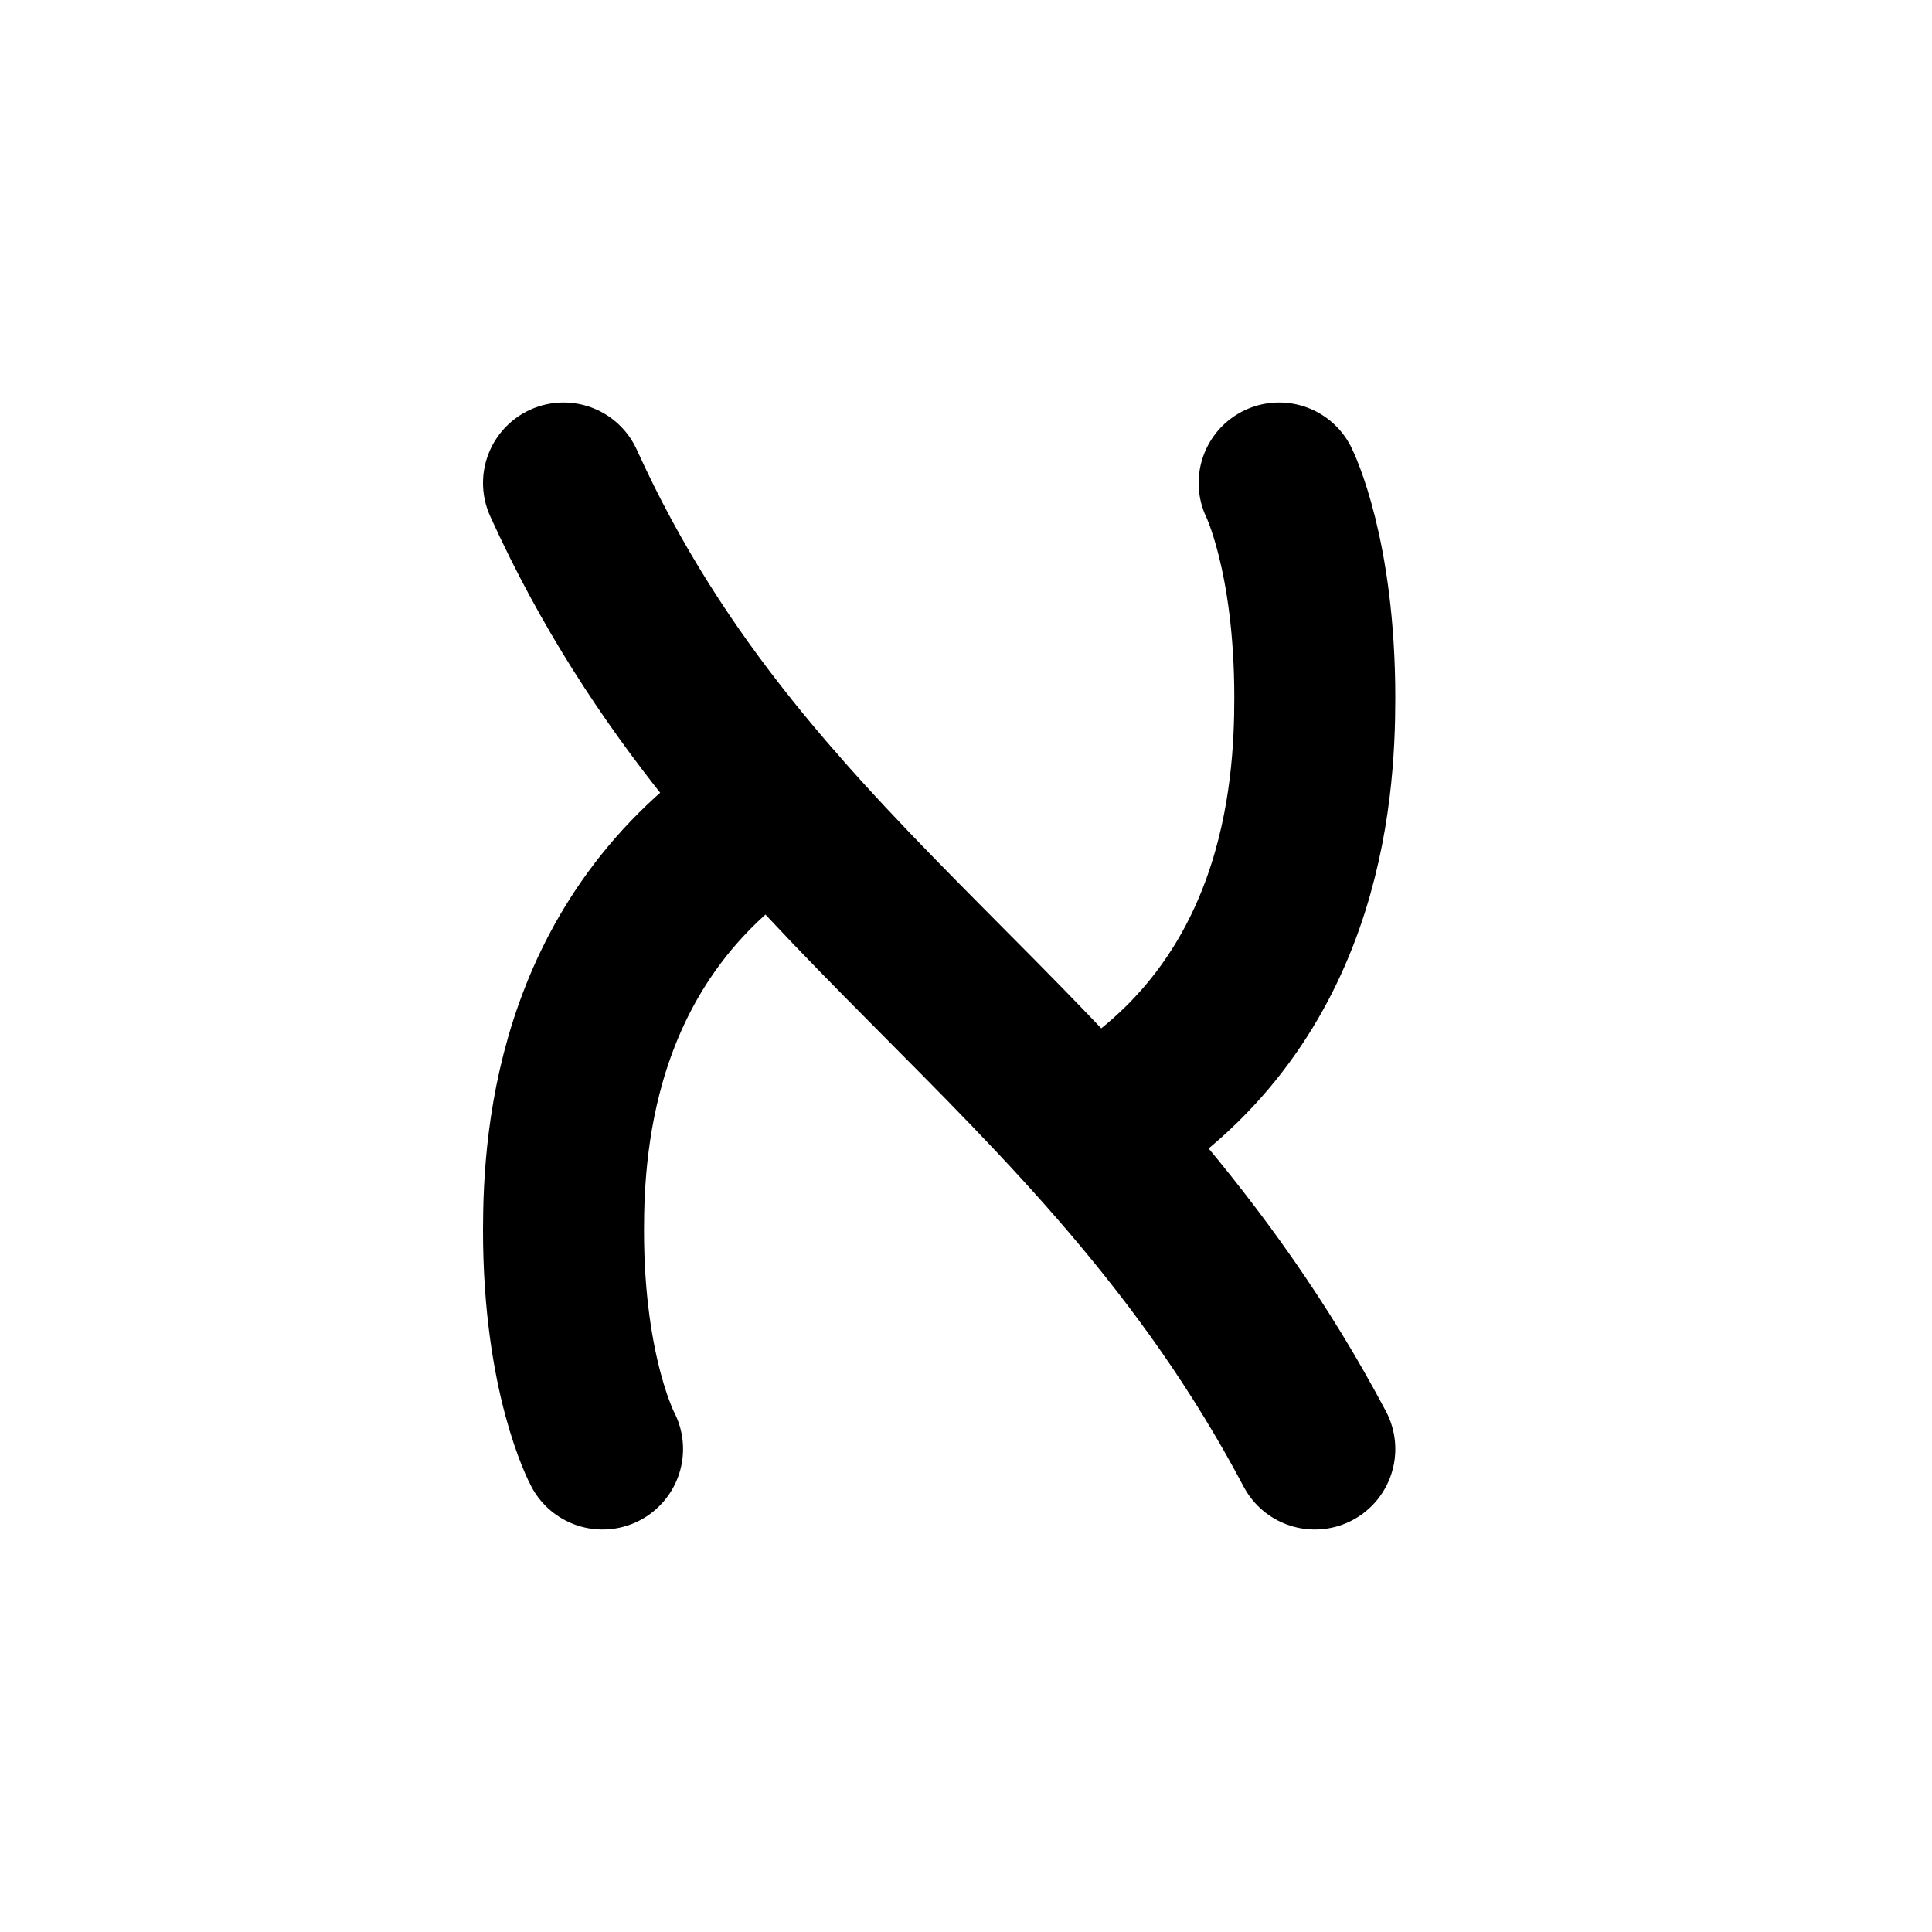
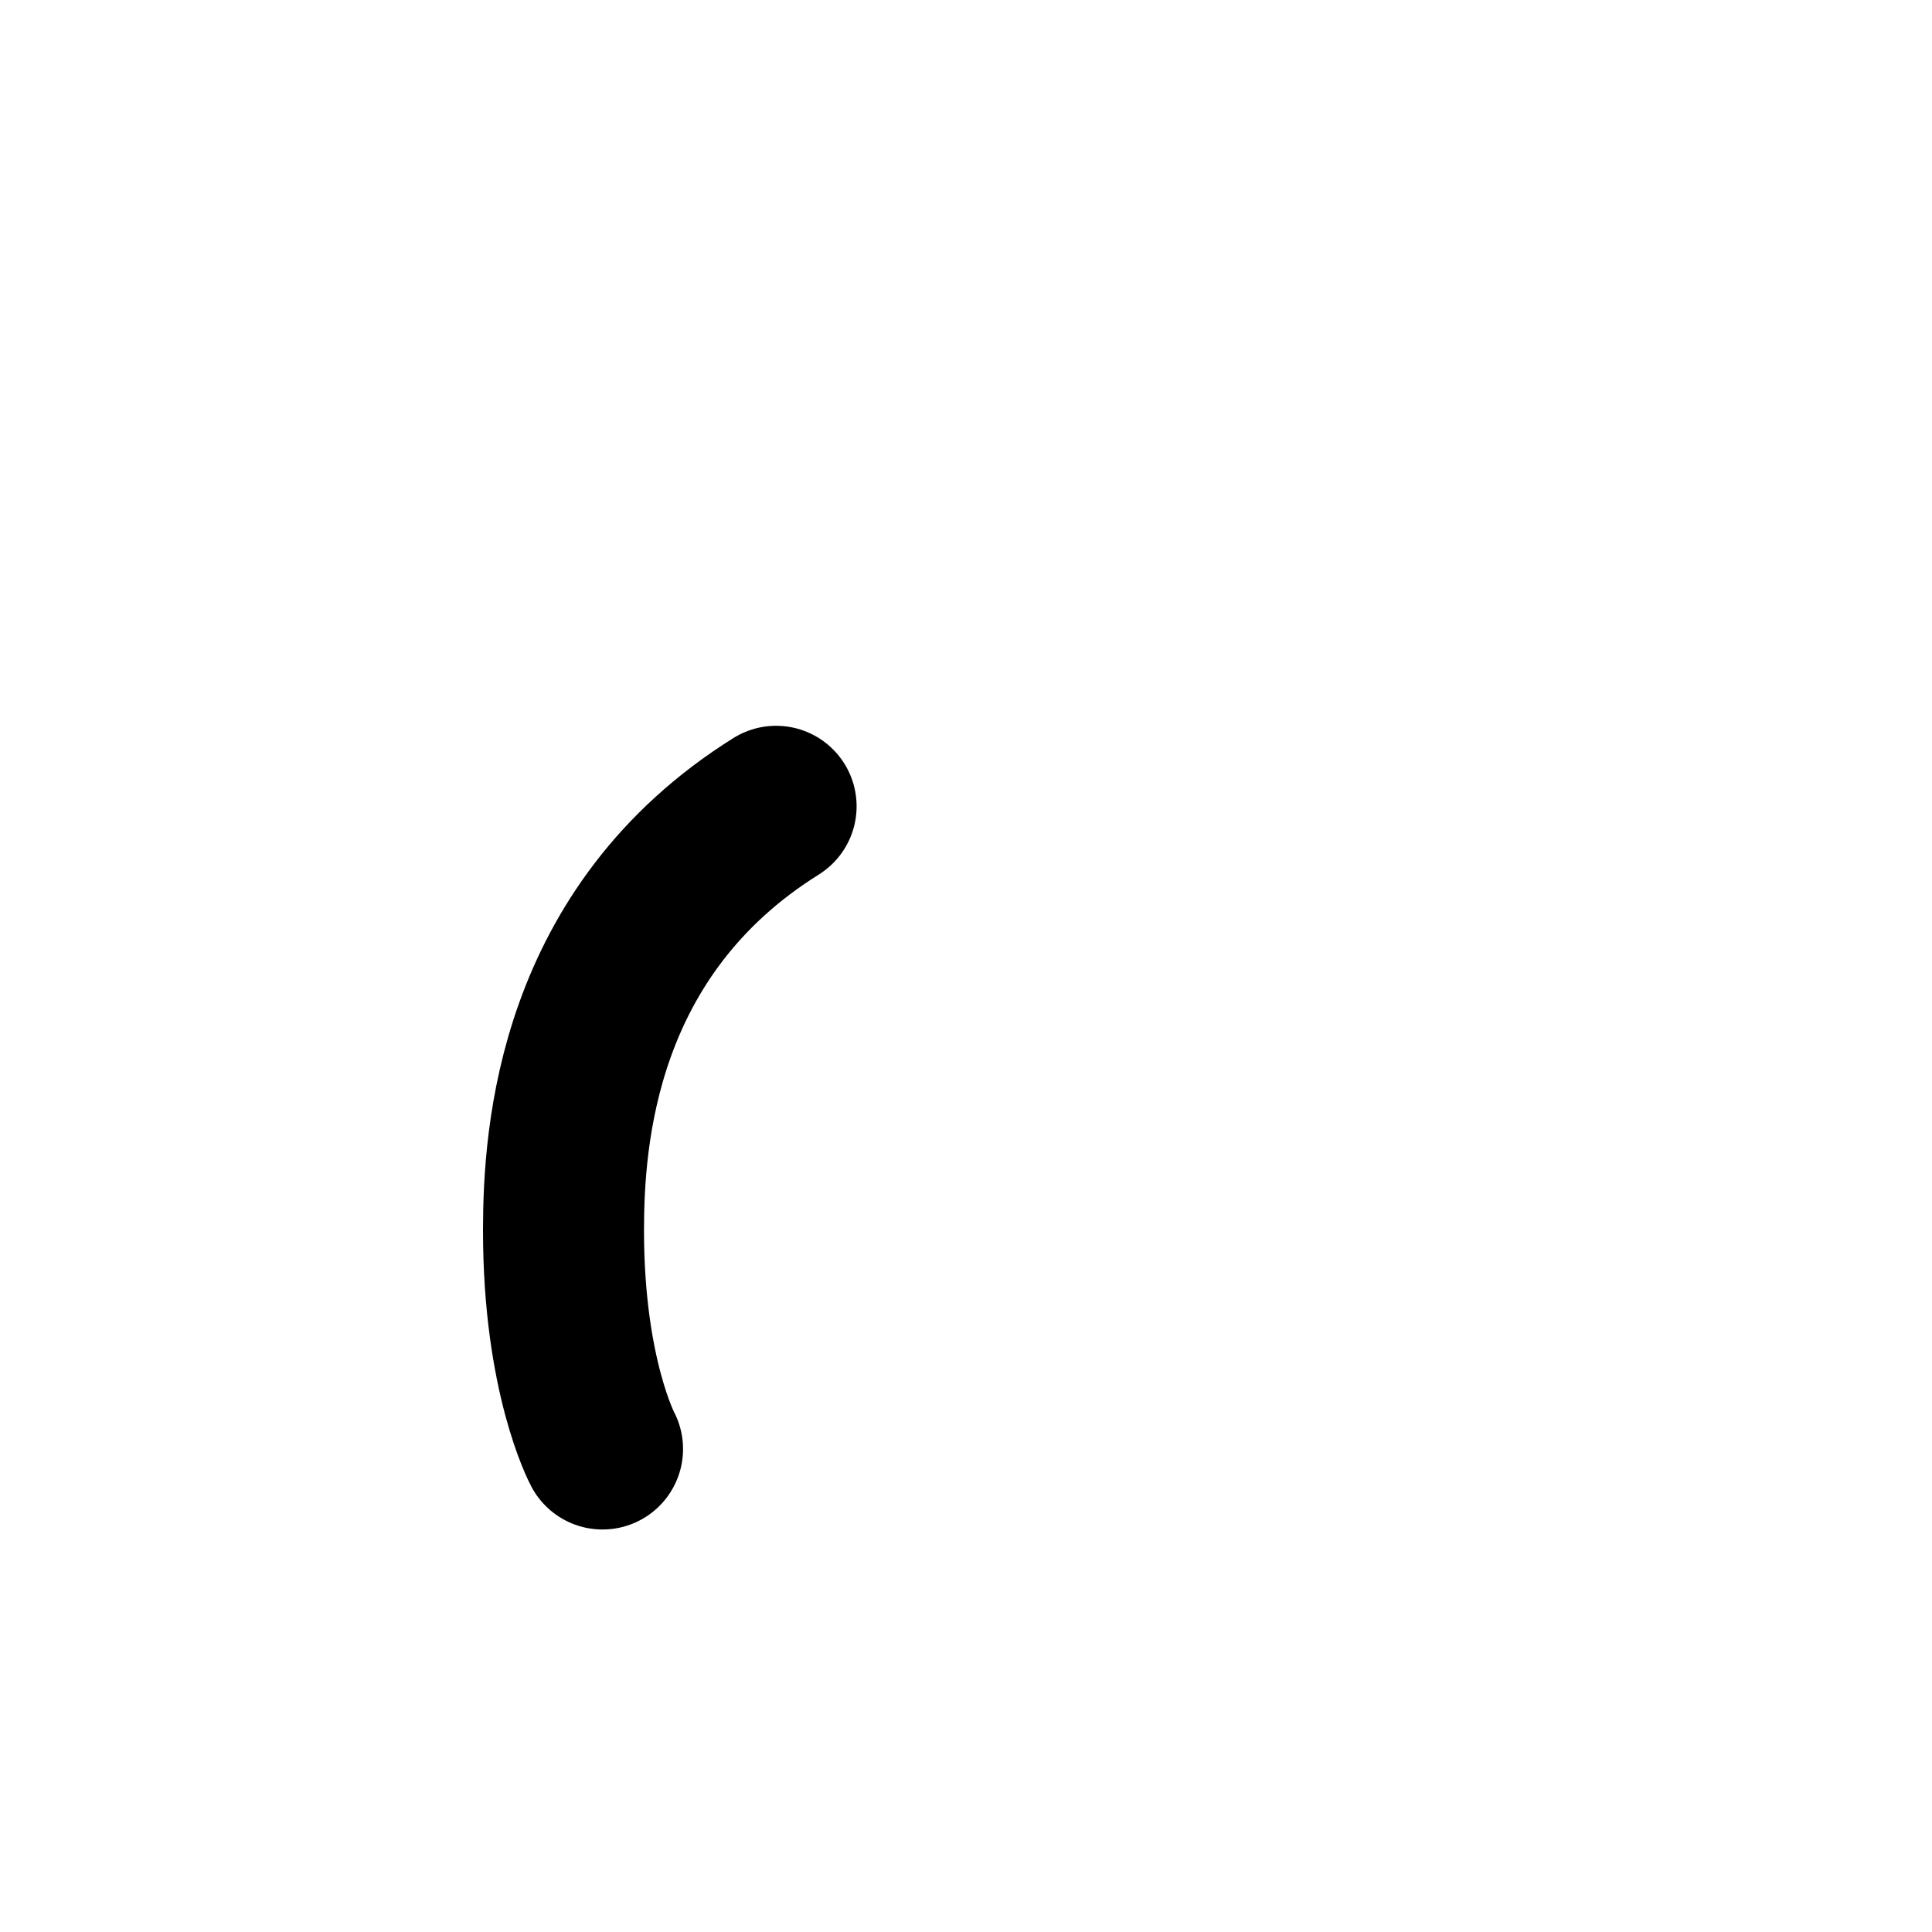
<svg xmlns="http://www.w3.org/2000/svg" width="24" height="24" viewBox="0 0 24 24" fill="none" stroke="currentColor" stroke-width="2" stroke-linecap="round" stroke-linejoin="round">
-   <path d="M7 6c2.333 5.143 6.611 6.857 9.333 12" />
-   <path d="M13.667 14c2.505 -1.5 2.666 -4.141 2.666 -5.333c0 -1.778 -.443 -2.667 -.443 -2.667" />
  <path d="M7.485 18s-.485 -.905 -.485 -2.714c0 -1.172 .164 -3.722 2.641 -5.27" />
</svg>